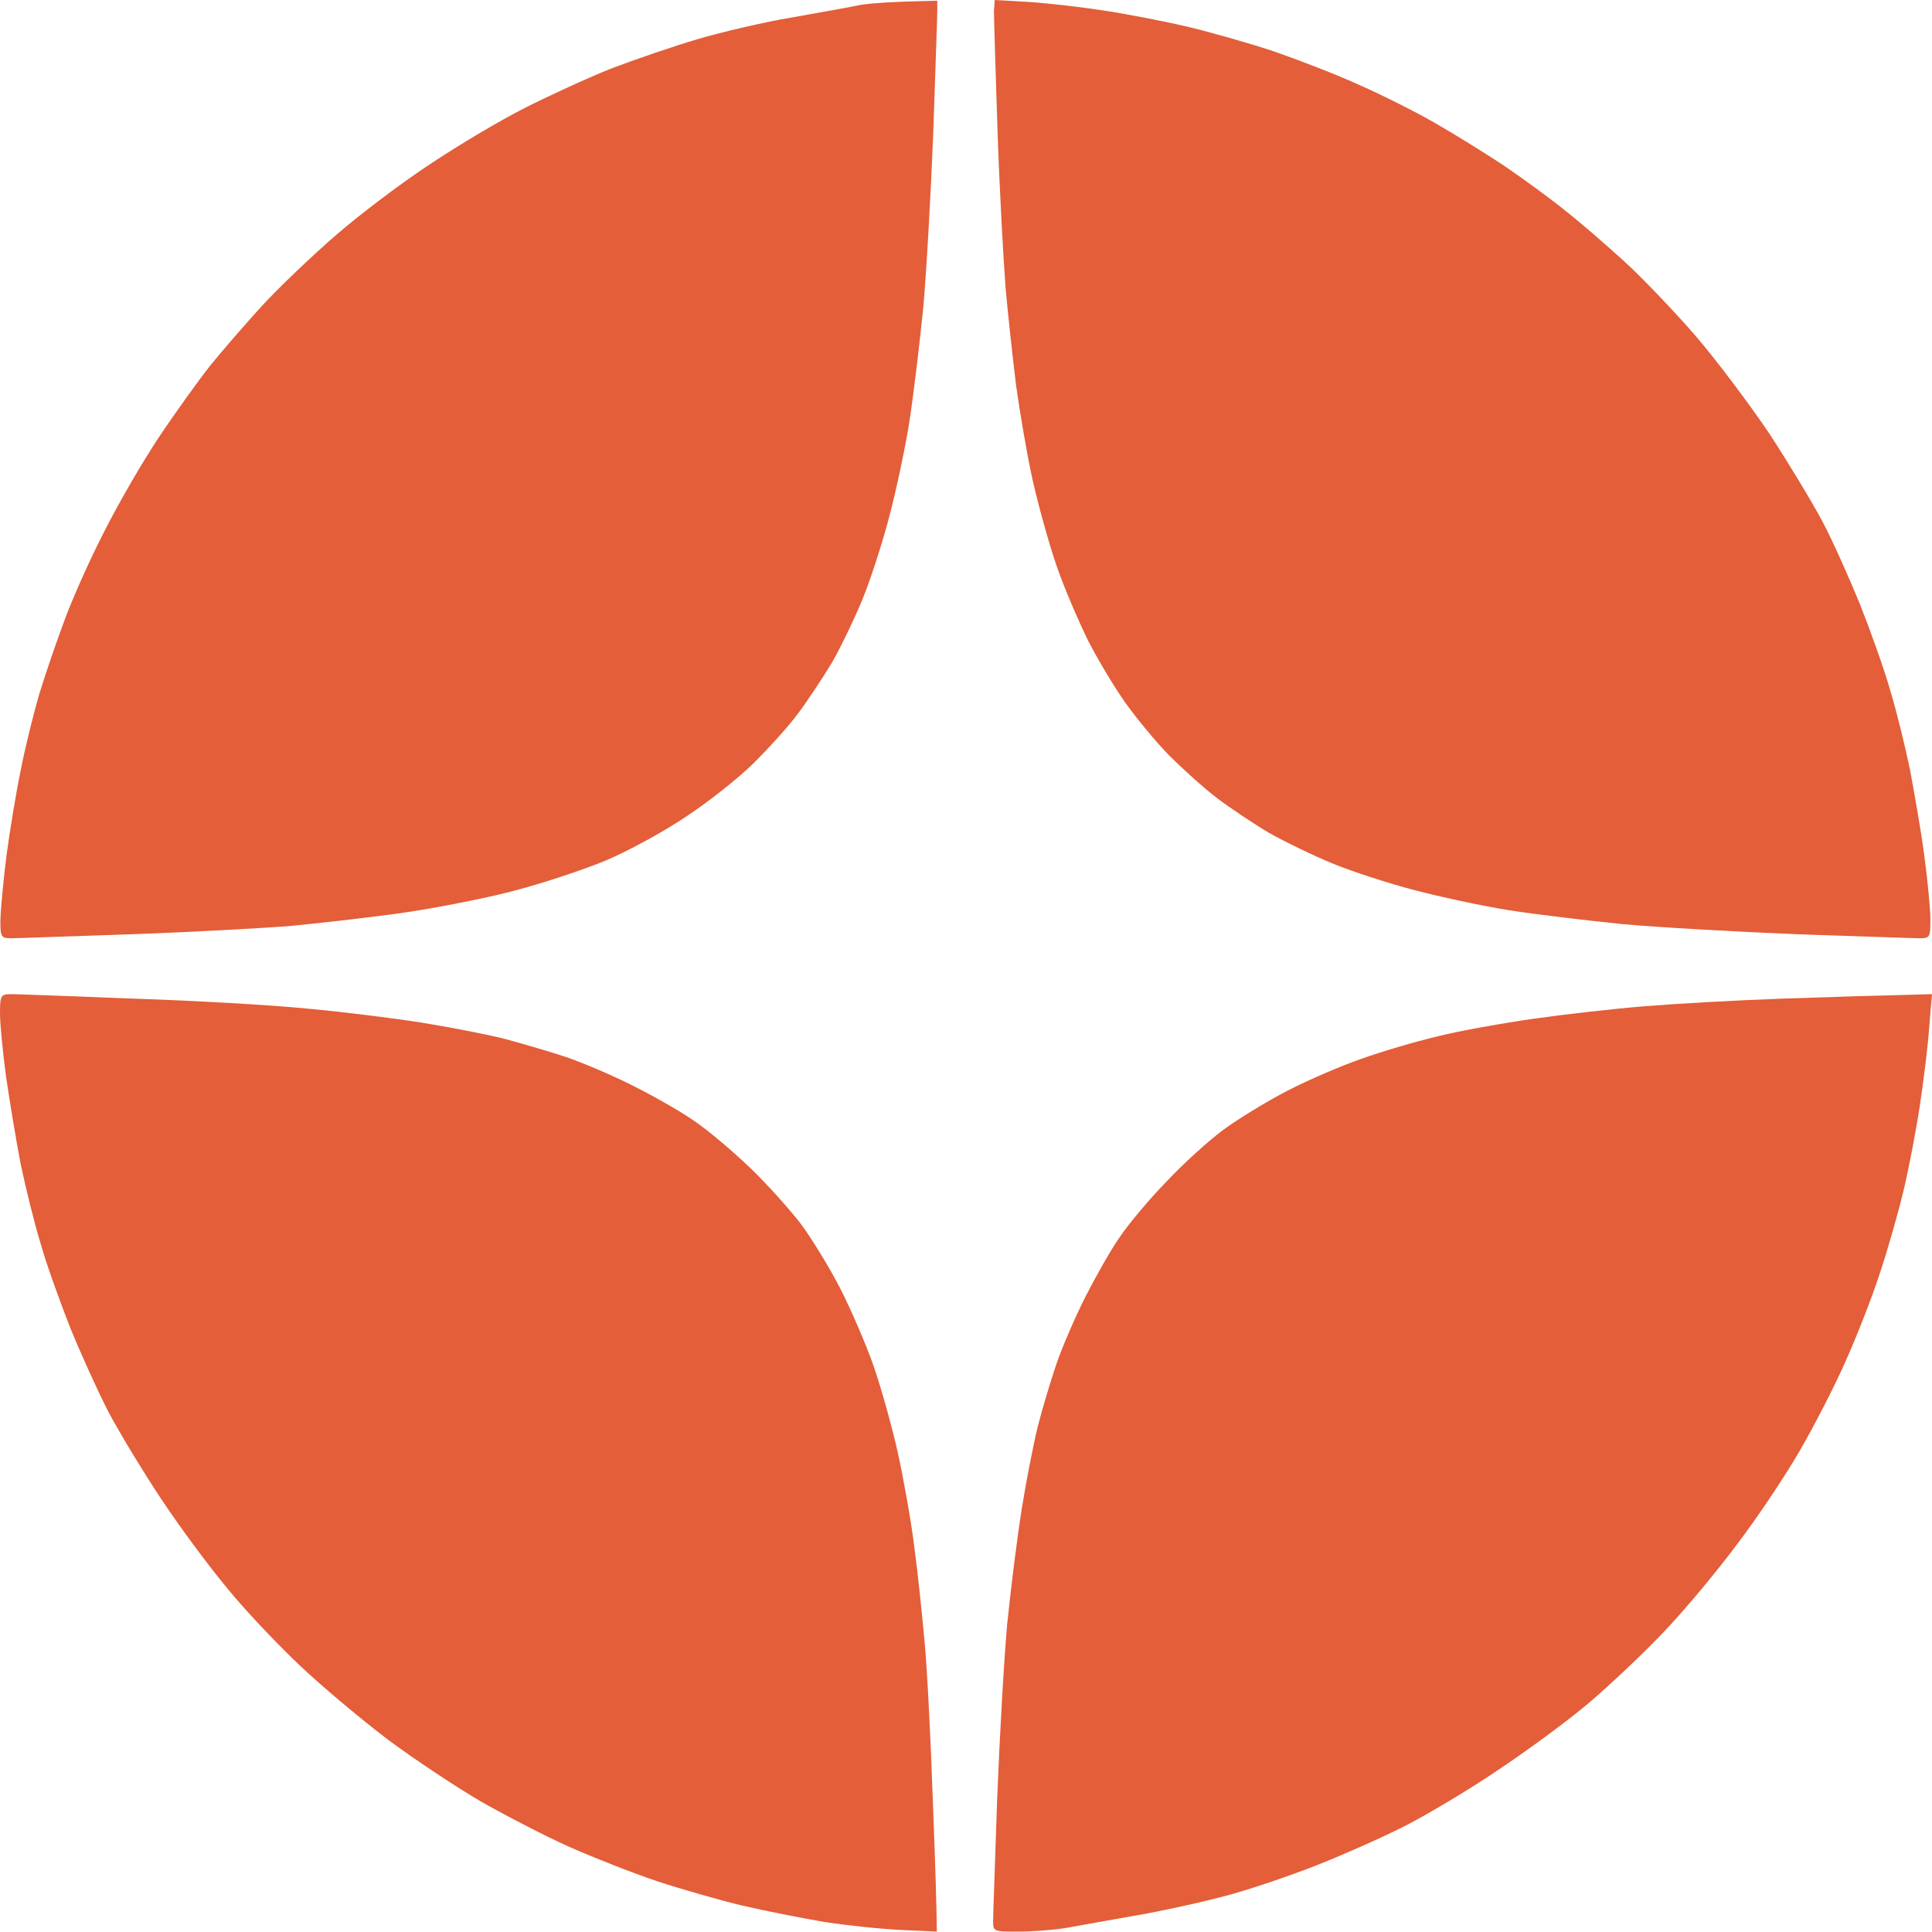
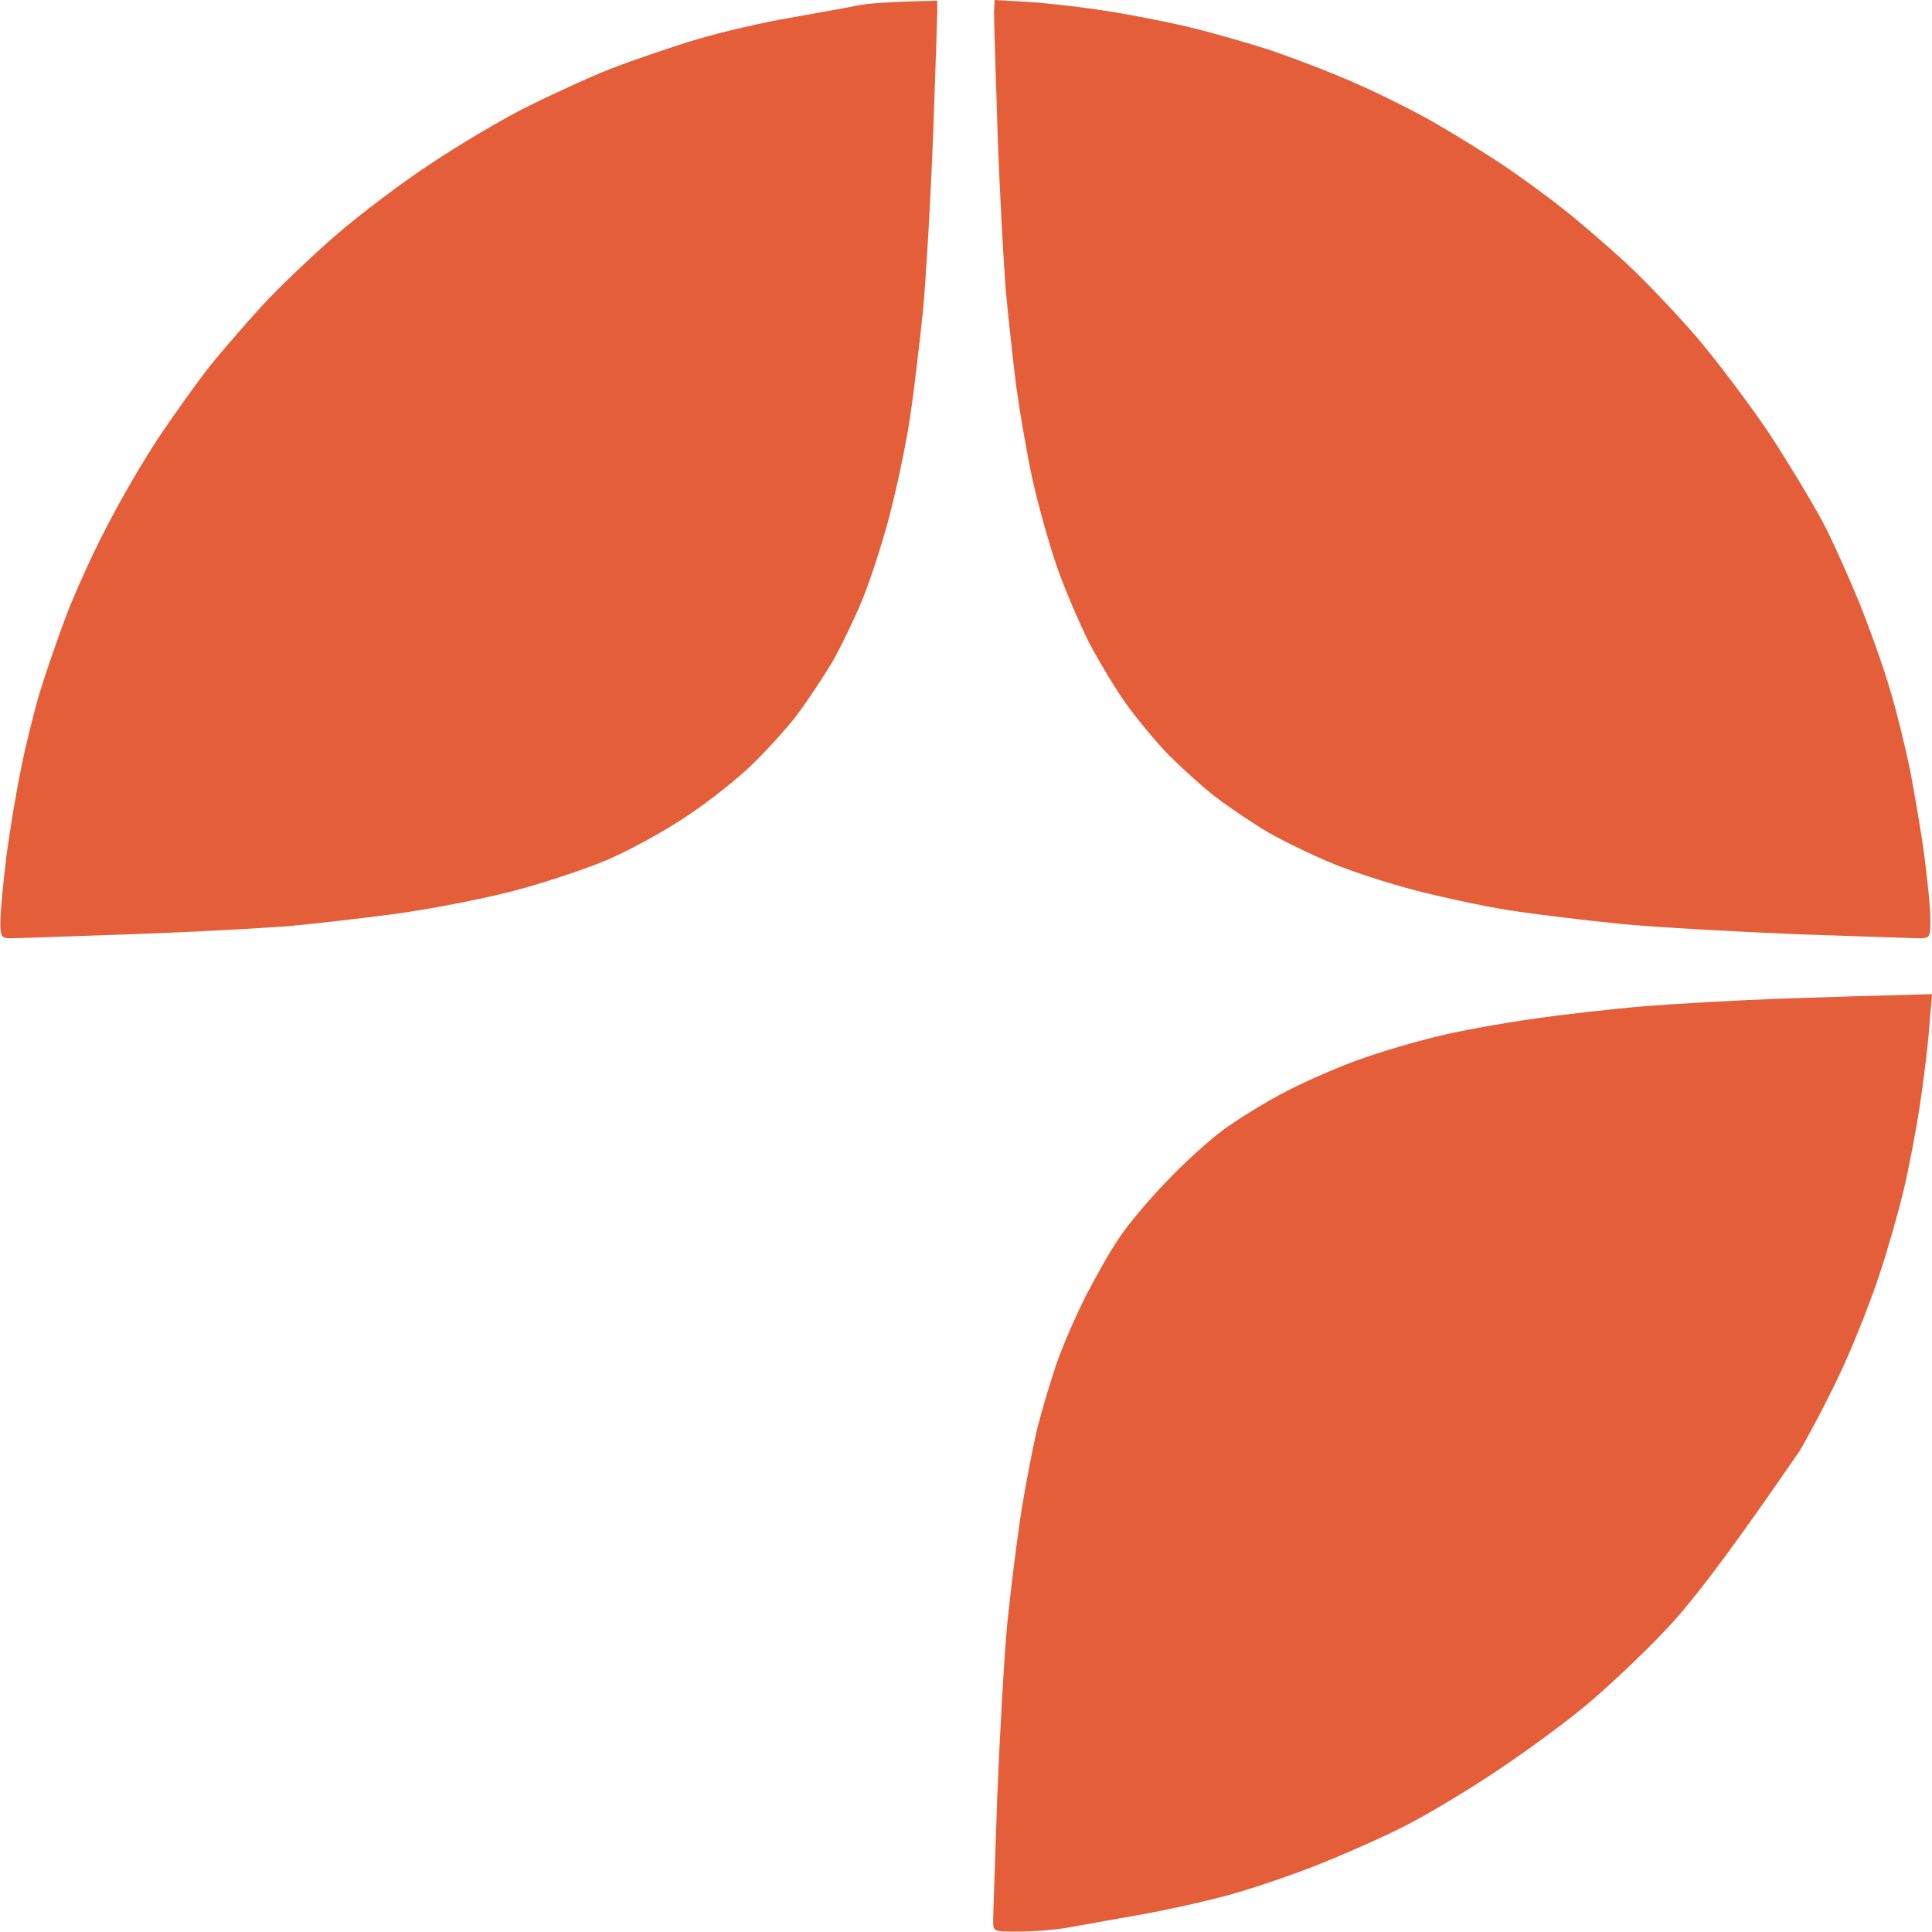
<svg xmlns="http://www.w3.org/2000/svg" width="30" height="30" viewBox="0 0 30 30" fill="none">
  <path d="M12.275 0.275C12.687 0.2 13.161 0.119 13.336 0.081C13.505 0.05 13.854 0.025 14.554 0.012V0.181C14.554 0.281 14.522 1.131 14.491 2.074C14.454 3.017 14.385 4.242 14.335 4.792C14.279 5.342 14.185 6.141 14.117 6.572C14.048 7.003 13.904 7.666 13.804 8.04C13.704 8.421 13.523 8.984 13.399 9.29C13.274 9.596 13.055 10.052 12.918 10.29C12.774 10.527 12.531 10.896 12.375 11.102C12.219 11.308 11.906 11.651 11.682 11.87C11.457 12.089 10.995 12.457 10.651 12.682C10.308 12.913 9.746 13.22 9.403 13.363C9.059 13.507 8.398 13.726 7.935 13.844C7.473 13.963 6.668 14.119 6.156 14.188C5.644 14.257 4.882 14.344 4.47 14.382C4.058 14.413 2.959 14.475 2.035 14.507C1.105 14.538 0.275 14.569 0.175 14.569C0.019 14.569 0.006 14.55 0.006 14.306C0.006 14.157 0.05 13.7 0.1 13.288C0.156 12.876 0.256 12.27 0.325 11.945C0.387 11.62 0.518 11.095 0.606 10.789C0.699 10.483 0.887 9.933 1.024 9.571C1.161 9.209 1.442 8.59 1.648 8.197C1.848 7.803 2.216 7.166 2.466 6.791C2.716 6.416 3.072 5.923 3.247 5.698C3.428 5.473 3.79 5.054 4.052 4.767C4.314 4.479 4.845 3.973 5.22 3.648C5.594 3.324 6.256 2.824 6.687 2.543C7.118 2.255 7.779 1.862 8.154 1.674C8.535 1.481 9.134 1.206 9.496 1.062C9.858 0.925 10.458 0.718 10.839 0.606C11.22 0.494 11.863 0.344 12.275 0.275Z" fill="#E35E39" />
  <path d="M15.49 2.043C15.459 1.118 15.434 0.275 15.434 0.175L15.446 0L15.983 0.031C16.277 0.05 16.814 0.112 17.176 0.169C17.538 0.225 18.112 0.337 18.456 0.419C18.799 0.5 19.386 0.668 19.767 0.793C20.148 0.925 20.735 1.15 21.078 1.306C21.421 1.456 21.958 1.724 22.264 1.899C22.57 2.074 23.064 2.38 23.357 2.574C23.65 2.774 24.069 3.08 24.293 3.261C24.518 3.436 24.936 3.798 25.224 4.061C25.511 4.323 26.017 4.854 26.341 5.229C26.666 5.61 27.172 6.285 27.471 6.728C27.765 7.178 28.139 7.797 28.302 8.103C28.464 8.409 28.72 8.99 28.882 9.384C29.038 9.777 29.251 10.371 29.344 10.695C29.444 11.02 29.582 11.583 29.657 11.945C29.725 12.307 29.831 12.907 29.881 13.288C29.931 13.669 29.975 14.107 29.975 14.275C29.975 14.556 29.969 14.569 29.8 14.569C29.707 14.569 28.857 14.538 27.915 14.507C26.972 14.469 25.748 14.4 25.199 14.35C24.649 14.294 23.85 14.2 23.419 14.132C22.989 14.063 22.333 13.919 21.952 13.819C21.571 13.719 21.009 13.538 20.703 13.413C20.398 13.288 19.948 13.07 19.704 12.932C19.461 12.788 19.099 12.545 18.893 12.389C18.687 12.232 18.356 11.932 18.15 11.726C17.95 11.52 17.644 11.152 17.476 10.914C17.307 10.677 17.045 10.239 16.895 9.946C16.751 9.652 16.526 9.134 16.408 8.79C16.289 8.446 16.121 7.84 16.033 7.447C15.946 7.053 15.834 6.391 15.777 5.979C15.727 5.566 15.652 4.892 15.615 4.479C15.584 4.067 15.521 2.974 15.49 2.043Z" fill="#E35E39" />
-   <path d="M0.094 16.718C0.044 16.343 0 15.9 0 15.737C0 15.456 0.012 15.437 0.175 15.437C0.268 15.437 1.118 15.469 2.06 15.506C3.003 15.537 4.227 15.606 4.776 15.662C5.326 15.712 6.125 15.812 6.556 15.881C6.986 15.95 7.561 16.062 7.836 16.131C8.11 16.206 8.547 16.331 8.803 16.418C9.059 16.506 9.528 16.706 9.834 16.862C10.146 17.018 10.564 17.255 10.77 17.399C10.976 17.536 11.369 17.868 11.638 18.124C11.906 18.38 12.262 18.78 12.431 18.998C12.599 19.223 12.874 19.673 13.043 19.998C13.211 20.329 13.448 20.873 13.567 21.216C13.686 21.56 13.854 22.166 13.942 22.559C14.029 22.959 14.148 23.615 14.198 24.027C14.254 24.44 14.323 25.114 14.36 25.527C14.398 25.939 14.454 27.039 14.485 27.963C14.522 28.894 14.547 29.731 14.547 29.994L14.004 29.969C13.704 29.956 13.161 29.9 12.799 29.844C12.437 29.781 11.863 29.669 11.519 29.588C11.176 29.506 10.589 29.338 10.208 29.213C9.834 29.088 9.215 28.844 8.835 28.676C8.46 28.507 7.842 28.188 7.461 27.97C7.086 27.751 6.437 27.32 6.025 27.014C5.613 26.701 5.001 26.189 4.658 25.864C4.321 25.546 3.815 25.015 3.546 24.683C3.272 24.359 2.803 23.728 2.504 23.278C2.21 22.834 1.836 22.216 1.673 21.903C1.517 21.597 1.255 21.023 1.093 20.623C0.937 20.229 0.724 19.642 0.631 19.311C0.531 18.986 0.393 18.424 0.318 18.061C0.25 17.705 0.15 17.099 0.094 16.718Z" fill="#E35E39" />
-   <path d="M25.536 15.625C25.998 15.587 26.972 15.531 27.69 15.506C28.414 15.481 29.226 15.456 30 15.437L29.956 15.956C29.938 16.237 29.869 16.78 29.813 17.155C29.756 17.536 29.644 18.124 29.563 18.467C29.482 18.811 29.313 19.404 29.188 19.779C29.064 20.16 28.82 20.779 28.651 21.154C28.483 21.535 28.164 22.153 27.946 22.528C27.727 22.909 27.297 23.553 26.984 23.965C26.678 24.377 26.166 24.996 25.842 25.333C25.517 25.677 24.986 26.177 24.662 26.451C24.337 26.726 23.707 27.189 23.257 27.488C22.814 27.788 22.164 28.176 21.821 28.351C21.478 28.526 20.872 28.794 20.479 28.95C20.085 29.107 19.467 29.319 19.105 29.419C18.743 29.519 18.1 29.663 17.669 29.738C17.238 29.813 16.733 29.906 16.545 29.938C16.358 29.969 16.027 29.994 15.815 29.994C15.428 29.994 15.421 29.994 15.421 29.825C15.421 29.731 15.453 28.882 15.484 27.932C15.521 26.989 15.59 25.764 15.64 25.215C15.696 24.665 15.796 23.865 15.865 23.434C15.933 23.009 16.046 22.428 16.114 22.153C16.183 21.878 16.314 21.447 16.402 21.185C16.489 20.929 16.689 20.466 16.845 20.154C17.001 19.848 17.238 19.423 17.382 19.217C17.519 19.011 17.844 18.623 18.106 18.355C18.362 18.08 18.756 17.724 18.98 17.555C19.205 17.387 19.654 17.112 19.979 16.943C20.304 16.774 20.828 16.549 21.134 16.443C21.446 16.331 21.977 16.174 22.32 16.093C22.664 16.006 23.338 15.887 23.819 15.818C24.3 15.75 25.074 15.662 25.536 15.625Z" fill="#E35E39" />
+   <path d="M25.536 15.625C25.998 15.587 26.972 15.531 27.69 15.506C28.414 15.481 29.226 15.456 30 15.437L29.956 15.956C29.938 16.237 29.869 16.78 29.813 17.155C29.756 17.536 29.644 18.124 29.563 18.467C29.482 18.811 29.313 19.404 29.188 19.779C29.064 20.16 28.82 20.779 28.651 21.154C28.483 21.535 28.164 22.153 27.946 22.528C26.678 24.377 26.166 24.996 25.842 25.333C25.517 25.677 24.986 26.177 24.662 26.451C24.337 26.726 23.707 27.189 23.257 27.488C22.814 27.788 22.164 28.176 21.821 28.351C21.478 28.526 20.872 28.794 20.479 28.95C20.085 29.107 19.467 29.319 19.105 29.419C18.743 29.519 18.1 29.663 17.669 29.738C17.238 29.813 16.733 29.906 16.545 29.938C16.358 29.969 16.027 29.994 15.815 29.994C15.428 29.994 15.421 29.994 15.421 29.825C15.421 29.731 15.453 28.882 15.484 27.932C15.521 26.989 15.59 25.764 15.64 25.215C15.696 24.665 15.796 23.865 15.865 23.434C15.933 23.009 16.046 22.428 16.114 22.153C16.183 21.878 16.314 21.447 16.402 21.185C16.489 20.929 16.689 20.466 16.845 20.154C17.001 19.848 17.238 19.423 17.382 19.217C17.519 19.011 17.844 18.623 18.106 18.355C18.362 18.08 18.756 17.724 18.98 17.555C19.205 17.387 19.654 17.112 19.979 16.943C20.304 16.774 20.828 16.549 21.134 16.443C21.446 16.331 21.977 16.174 22.32 16.093C22.664 16.006 23.338 15.887 23.819 15.818C24.3 15.75 25.074 15.662 25.536 15.625Z" fill="#E35E39" />
</svg>